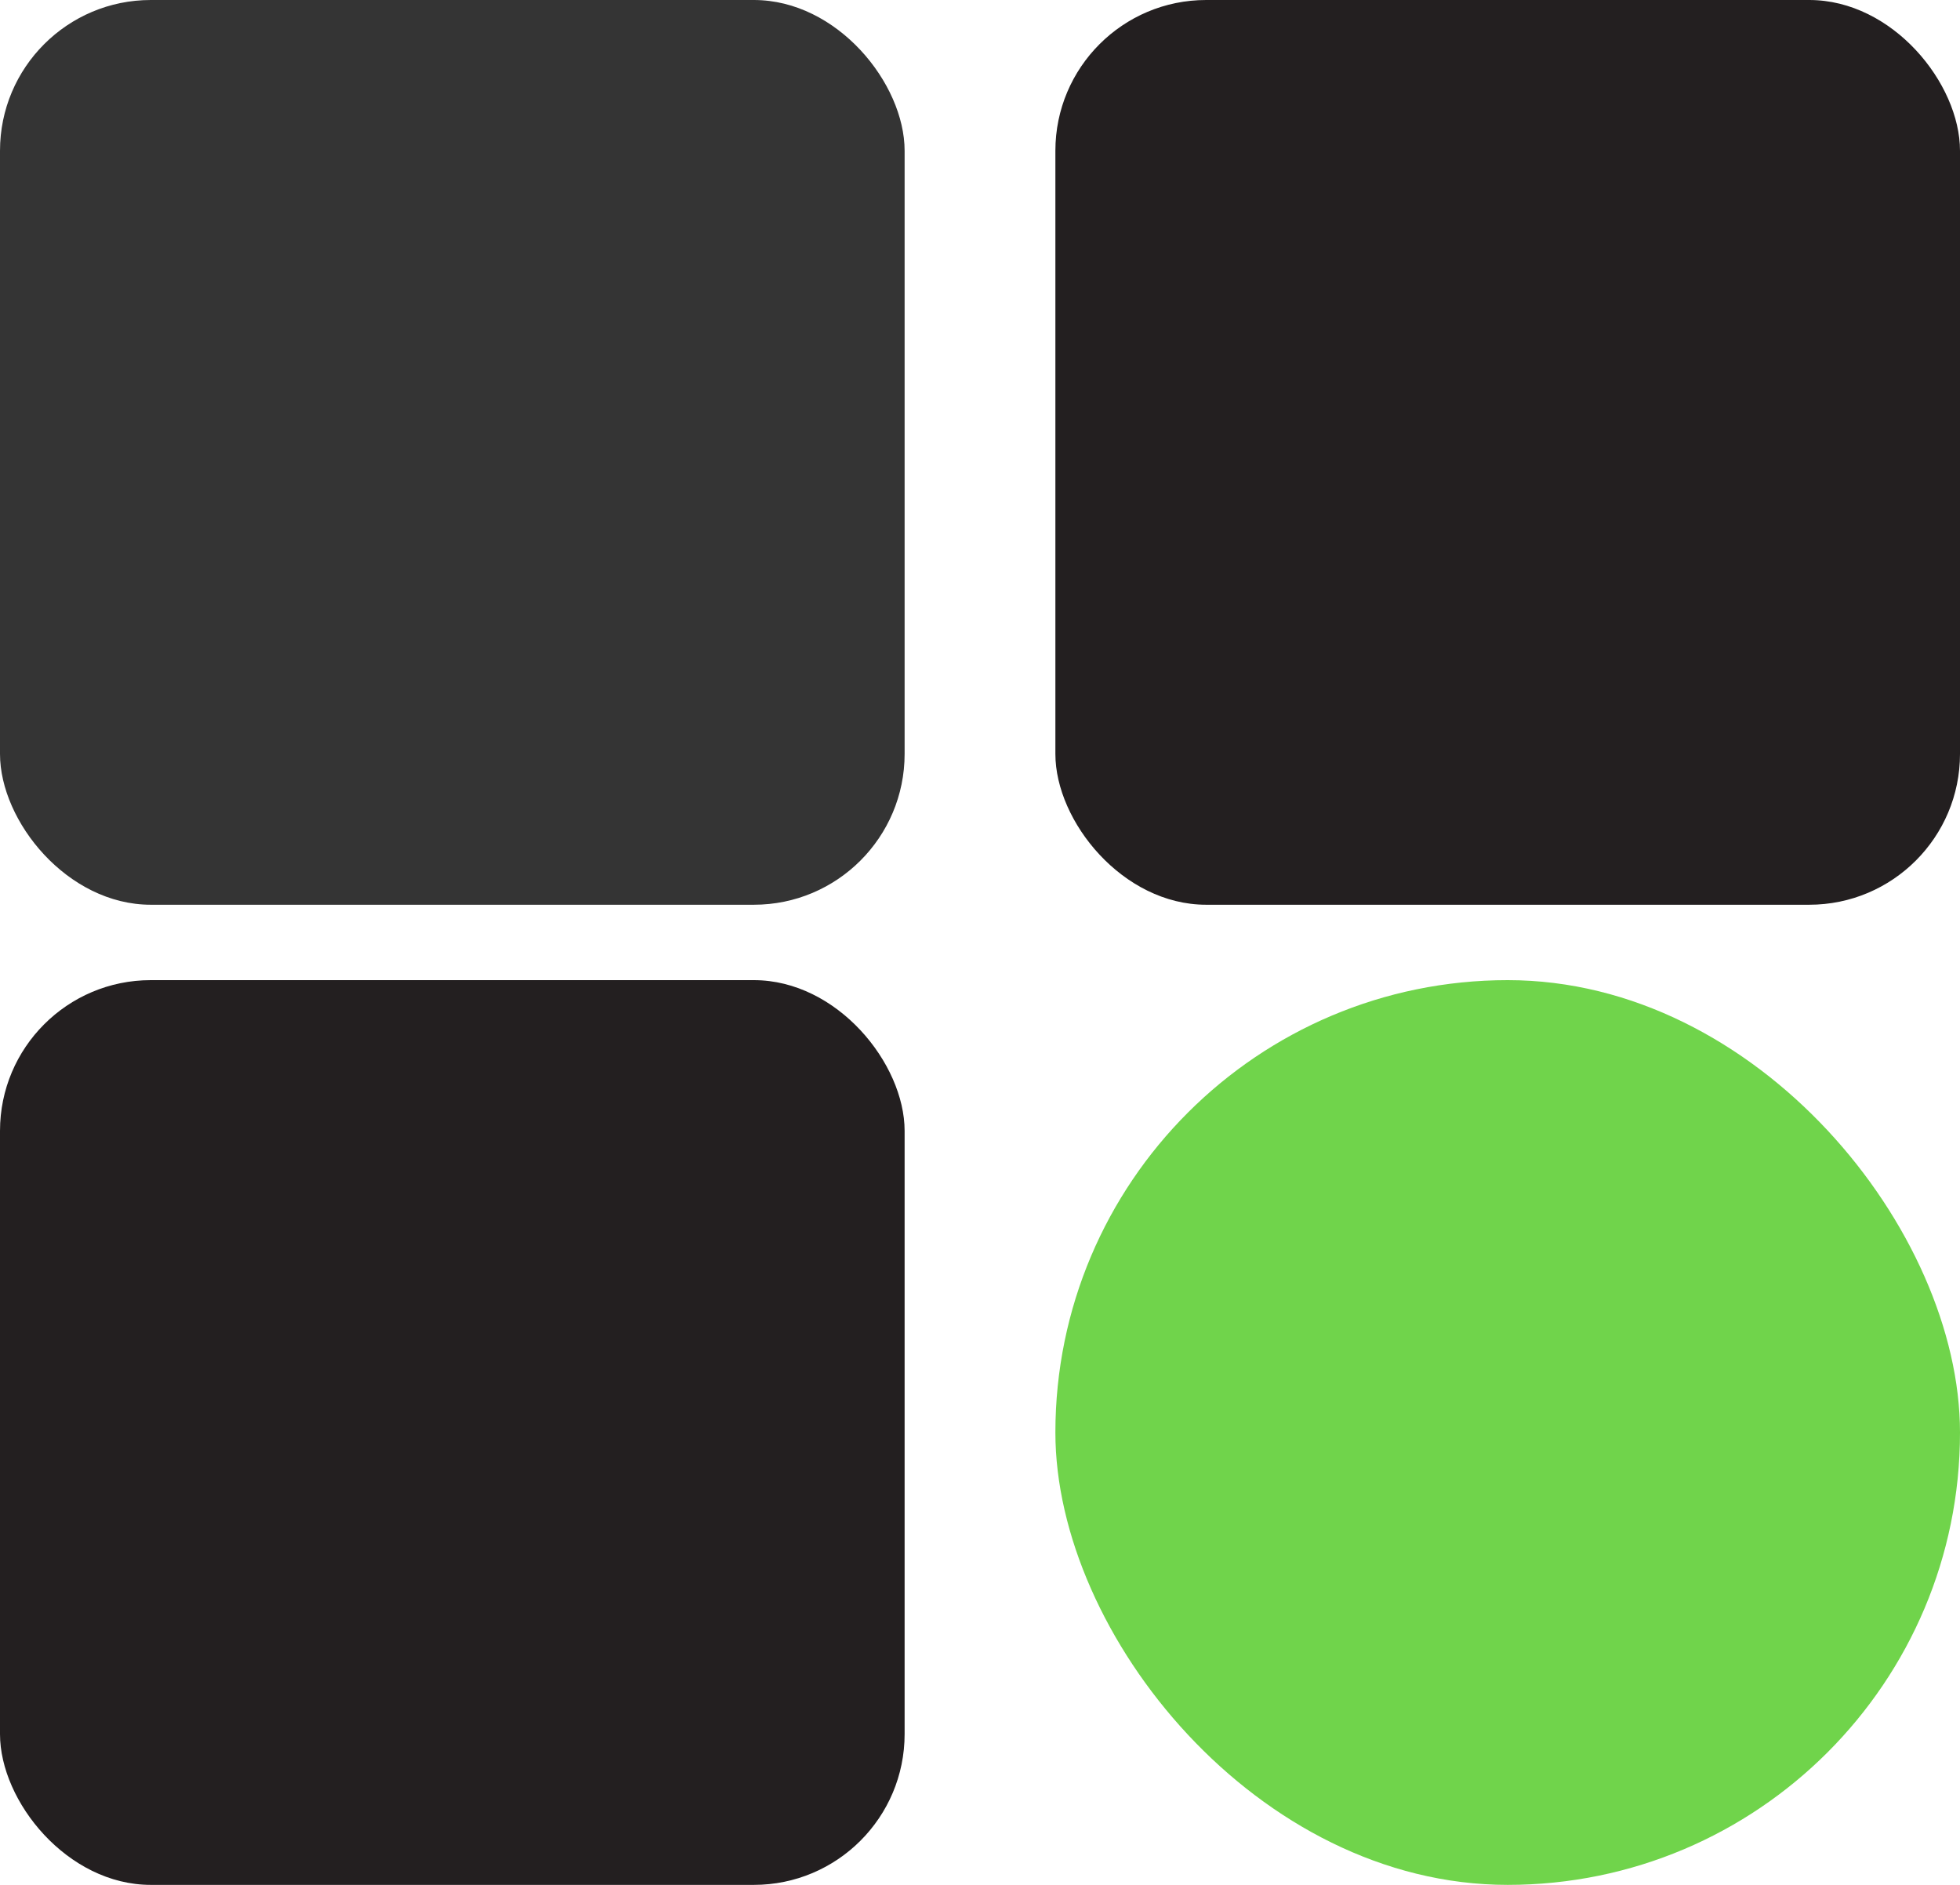
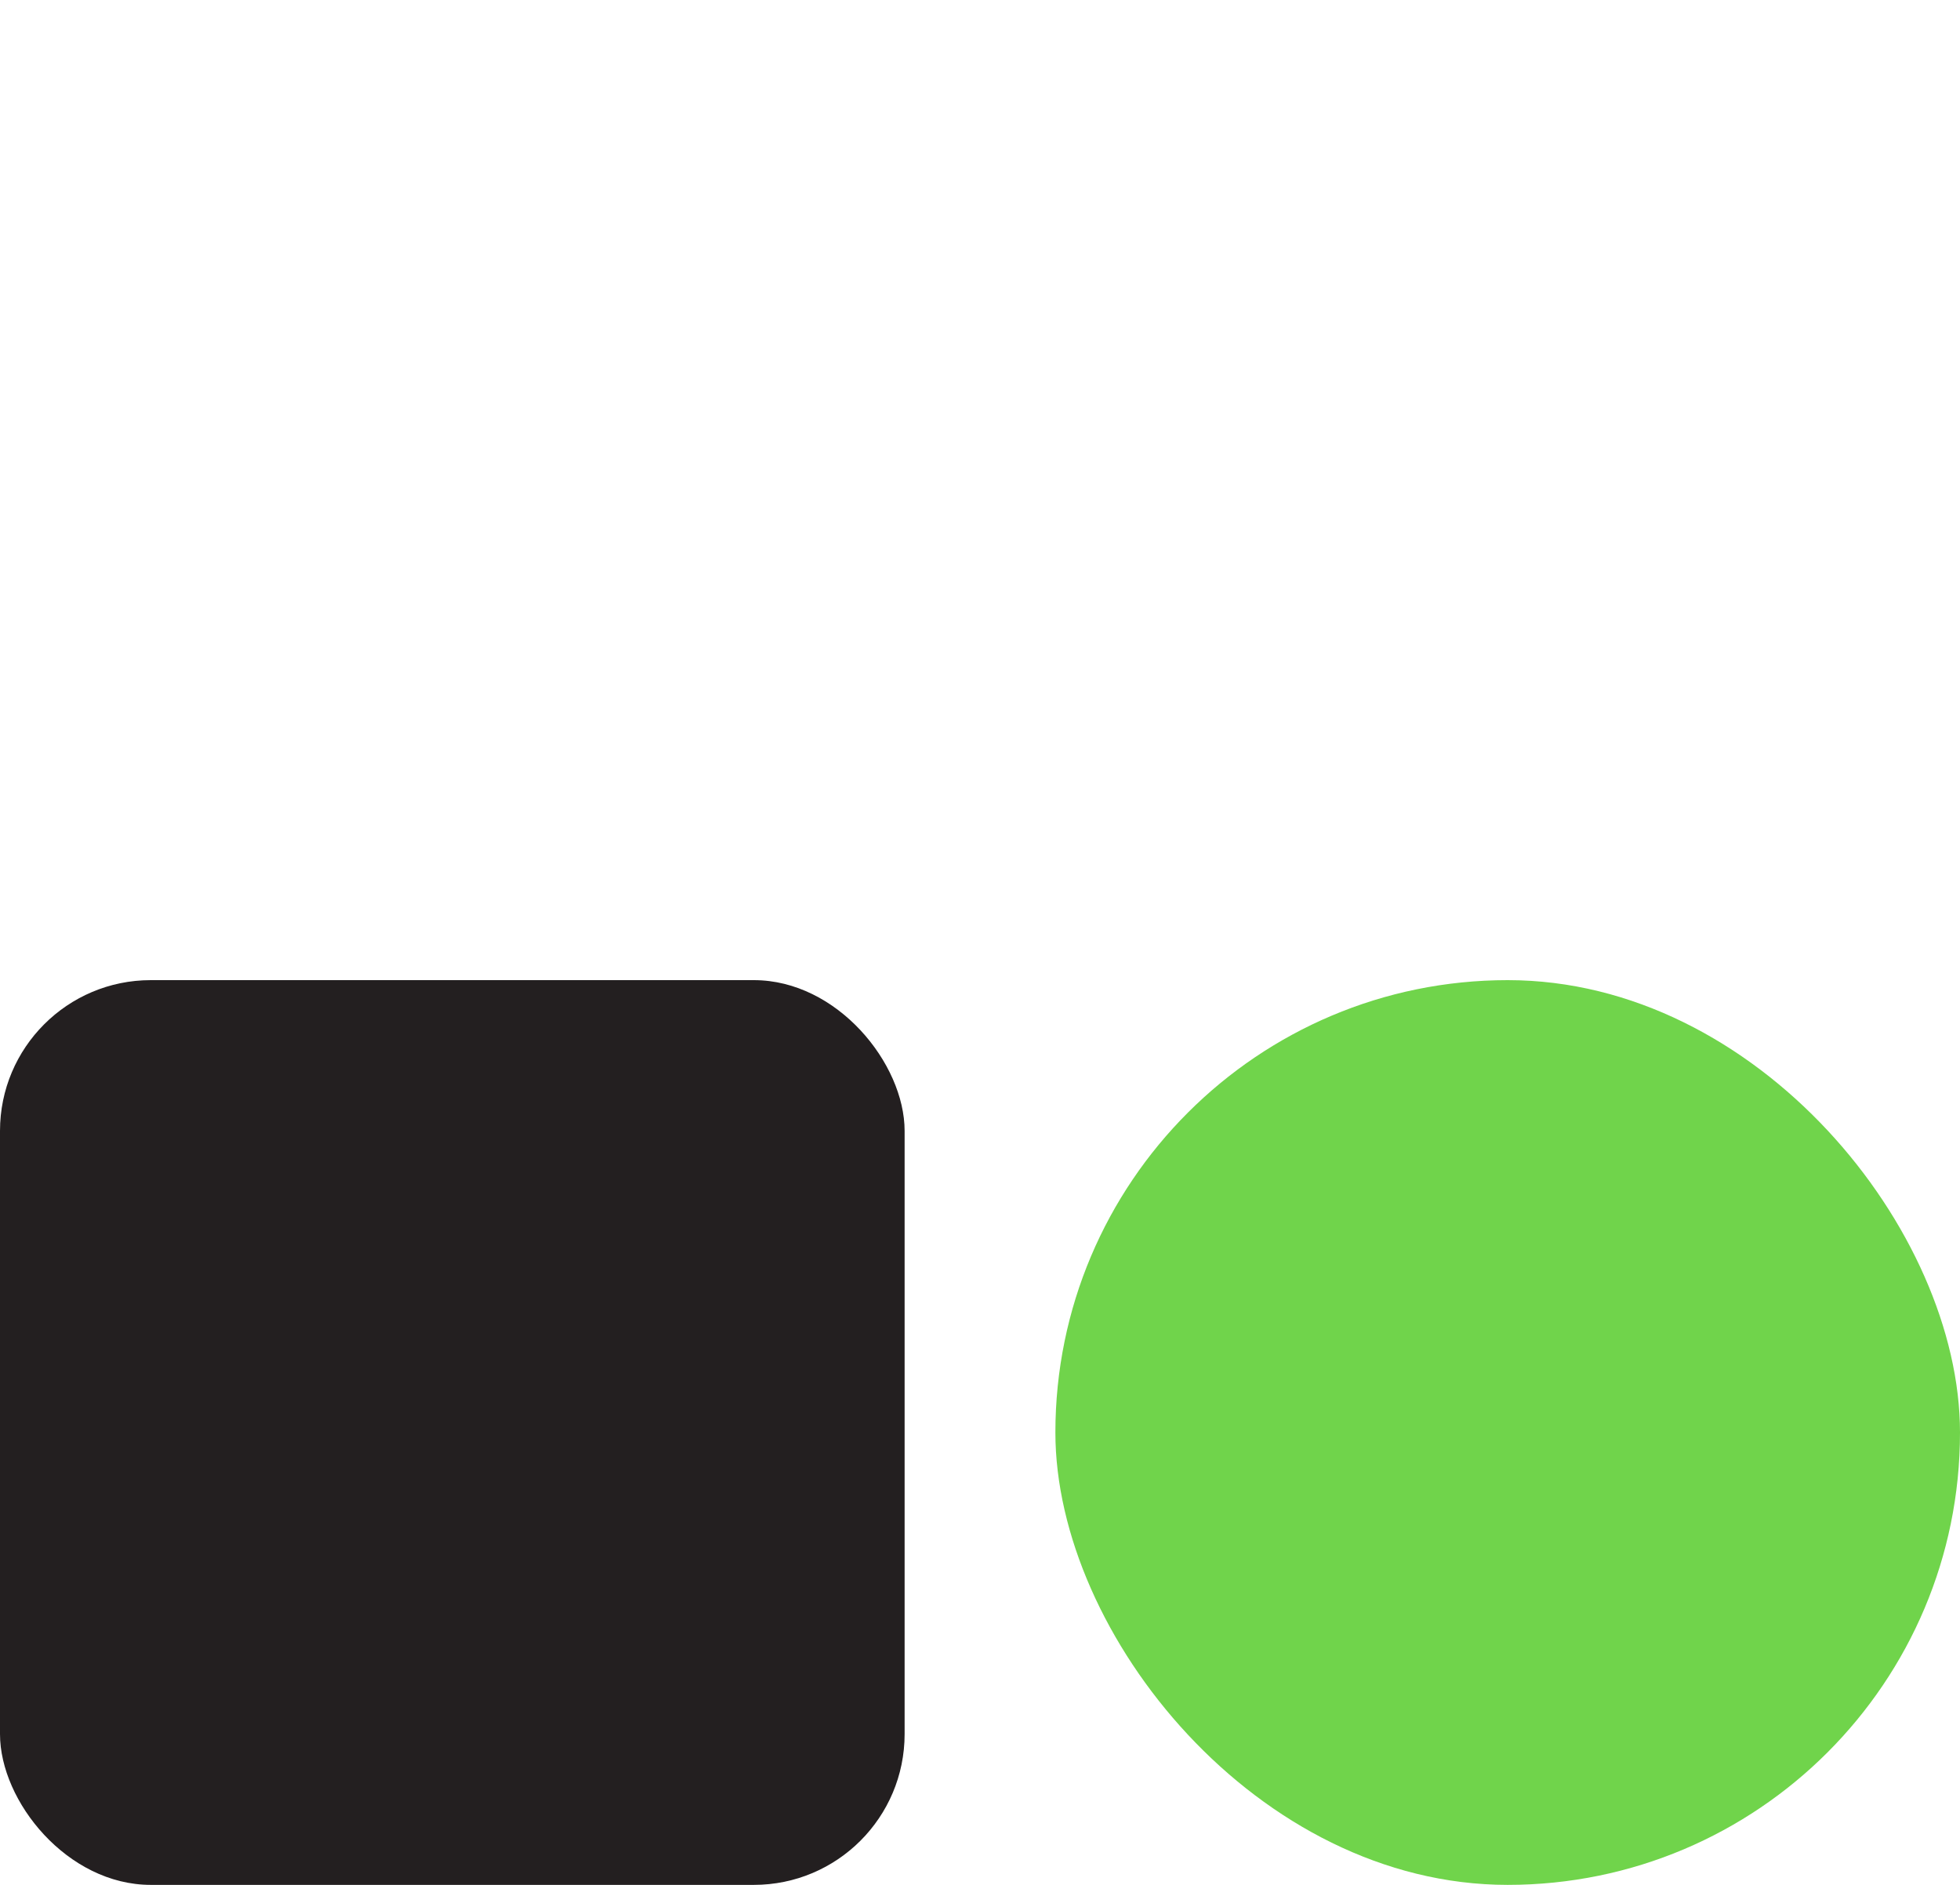
<svg xmlns="http://www.w3.org/2000/svg" width="26" height="25">
-   <rect data-name="Rectangle 814" width="12" height="12" rx="2" fill="#343434" />
  <rect data-name="Rectangle 816" width="12" height="12" rx="2" transform="translate(0 13)" fill="#231f20" />
-   <rect data-name="Rectangle 815" width="12" height="12" rx="2" transform="translate(14)" fill="#231f20" />
  <rect data-name="Rectangle 817" width="12" height="12" rx="6" transform="translate(14 13)" fill="#70d44b" />
</svg>